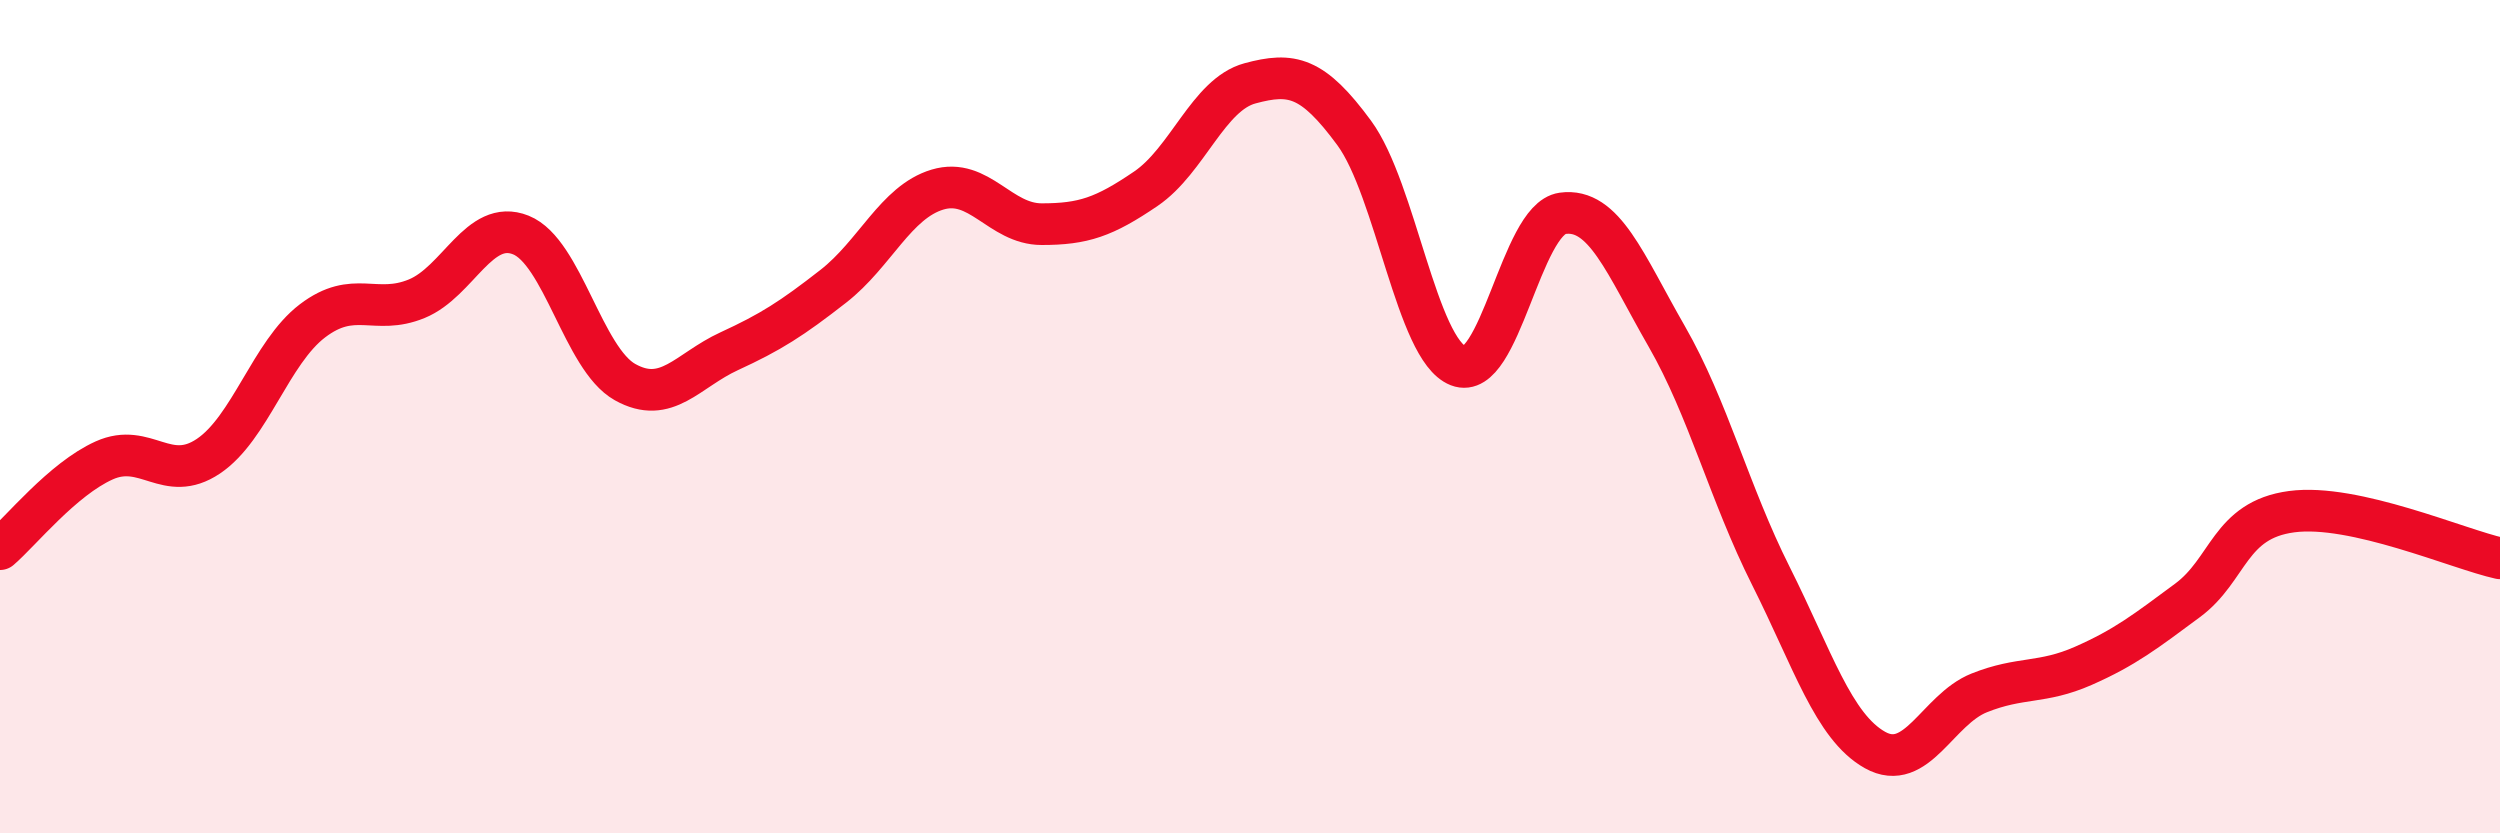
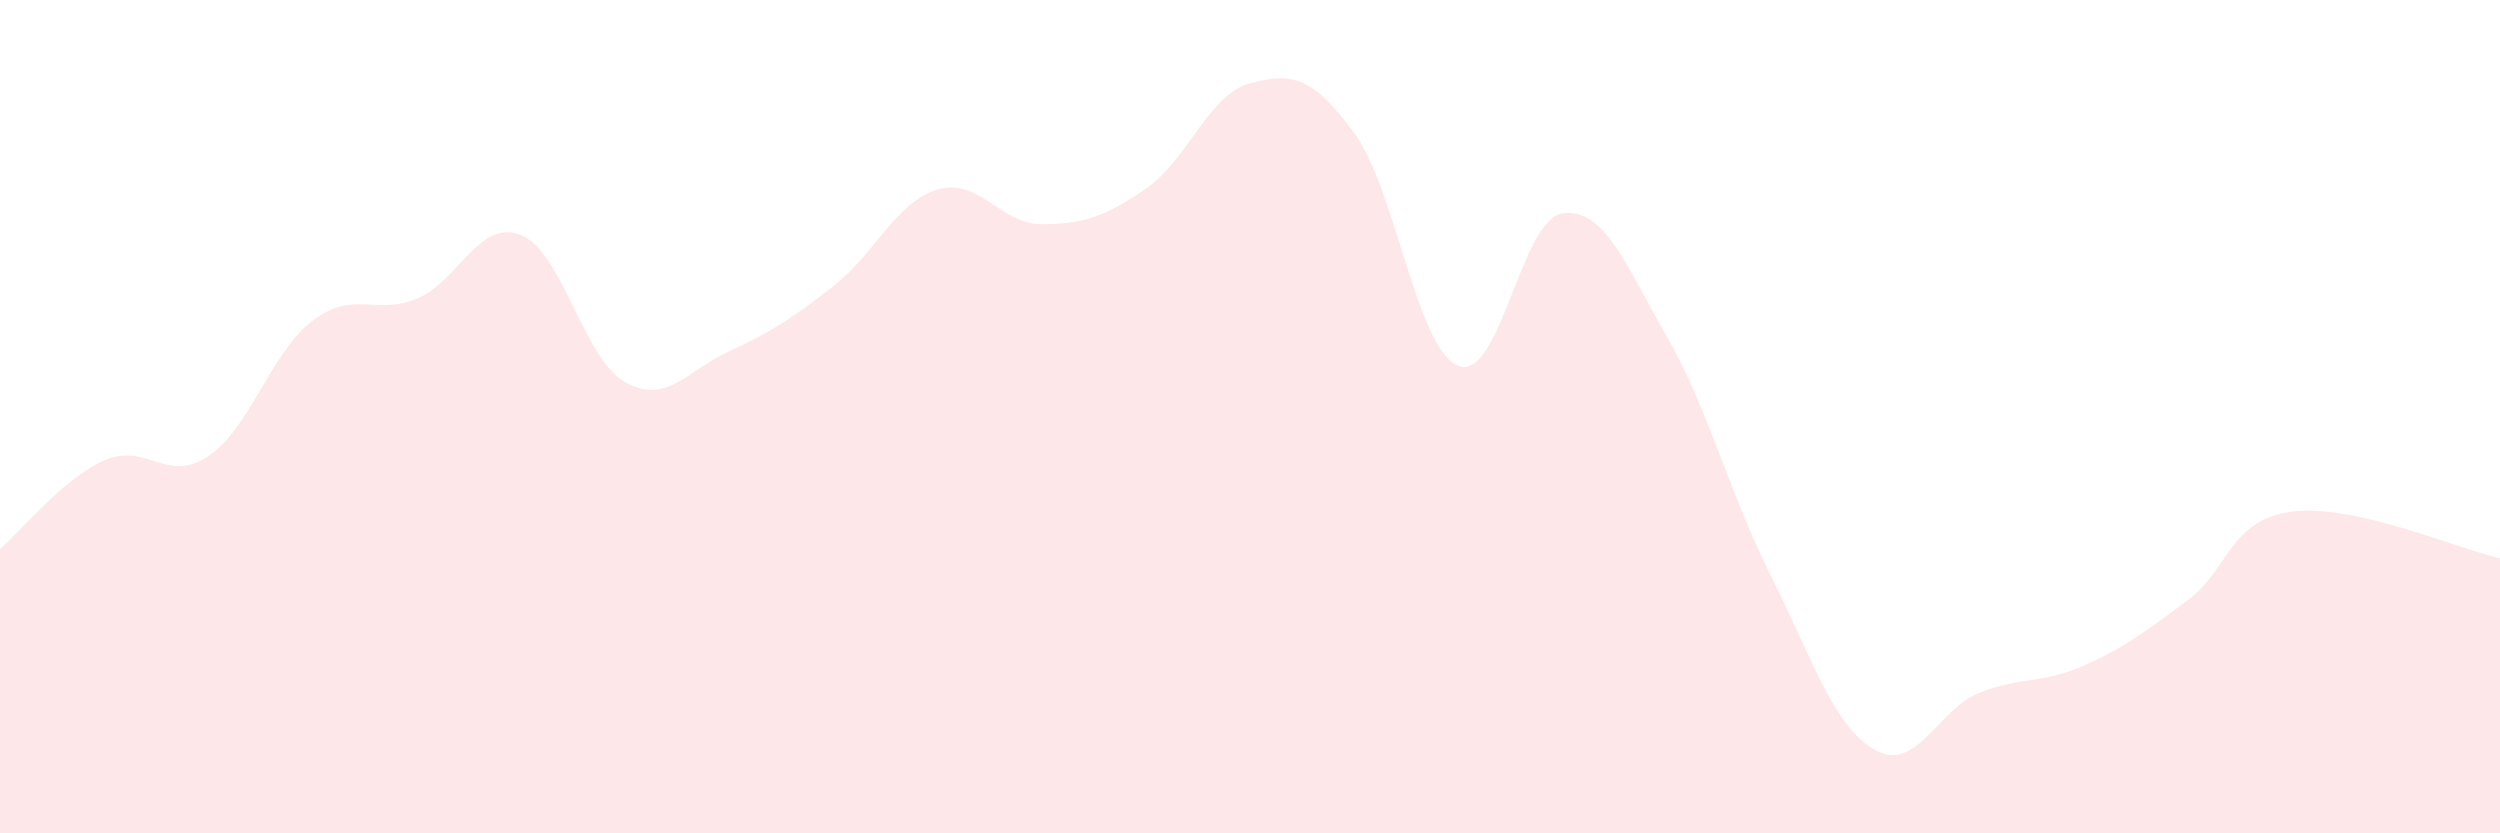
<svg xmlns="http://www.w3.org/2000/svg" width="60" height="20" viewBox="0 0 60 20">
  <path d="M 0,13.18 C 0.5,12.75 1.5,11.5 2.5,11.05 C 3.5,10.6 4,11.62 5,10.95 C 6,10.28 6.5,8.46 7.5,7.7 C 8.5,6.94 9,7.58 10,7.17 C 11,6.76 11.5,5.24 12.5,5.64 C 13.5,6.04 14,8.61 15,9.17 C 16,9.73 16.5,8.89 17.5,8.43 C 18.5,7.97 19,7.65 20,6.87 C 21,6.09 21.5,4.85 22.5,4.55 C 23.5,4.25 24,5.38 25,5.38 C 26,5.38 26.5,5.21 27.5,4.53 C 28.5,3.85 29,2.27 30,2 C 31,1.73 31.5,1.83 32.5,3.19 C 33.5,4.55 34,8.39 35,8.78 C 36,9.17 36.5,5.26 37.5,5.12 C 38.5,4.98 39,6.33 40,8.07 C 41,9.81 41.5,11.83 42.5,13.82 C 43.5,15.81 44,17.44 45,18 C 46,18.56 46.5,17.03 47.5,16.63 C 48.5,16.23 49,16.42 50,15.98 C 51,15.54 51.5,15.15 52.5,14.41 C 53.5,13.67 53.5,12.48 55,12.28 C 56.5,12.08 59,13.18 60,13.4L60 20L0 20Z" fill="#EB0A25" opacity="0.1" stroke-linecap="round" stroke-linejoin="round" />
-   <path d="M 0,13.18 C 0.5,12.75 1.5,11.5 2.5,11.05 C 3.5,10.6 4,11.62 5,10.95 C 6,10.28 6.5,8.46 7.5,7.7 C 8.5,6.94 9,7.58 10,7.17 C 11,6.76 11.5,5.24 12.5,5.64 C 13.5,6.04 14,8.61 15,9.17 C 16,9.73 16.5,8.89 17.5,8.43 C 18.5,7.97 19,7.65 20,6.87 C 21,6.09 21.5,4.85 22.5,4.55 C 23.5,4.25 24,5.38 25,5.38 C 26,5.38 26.5,5.21 27.5,4.53 C 28.5,3.85 29,2.27 30,2 C 31,1.73 31.5,1.83 32.5,3.19 C 33.5,4.55 34,8.39 35,8.78 C 36,9.17 36.5,5.26 37.5,5.12 C 38.5,4.98 39,6.33 40,8.07 C 41,9.81 41.5,11.83 42.5,13.82 C 43.5,15.81 44,17.44 45,18 C 46,18.56 46.5,17.03 47.5,16.63 C 48.5,16.23 49,16.42 50,15.98 C 51,15.54 51.5,15.15 52.5,14.41 C 53.5,13.67 53.5,12.48 55,12.28 C 56.5,12.08 59,13.18 60,13.4" stroke="#EB0A25" stroke-width="1" fill="none" stroke-linecap="round" stroke-linejoin="round" />
</svg>